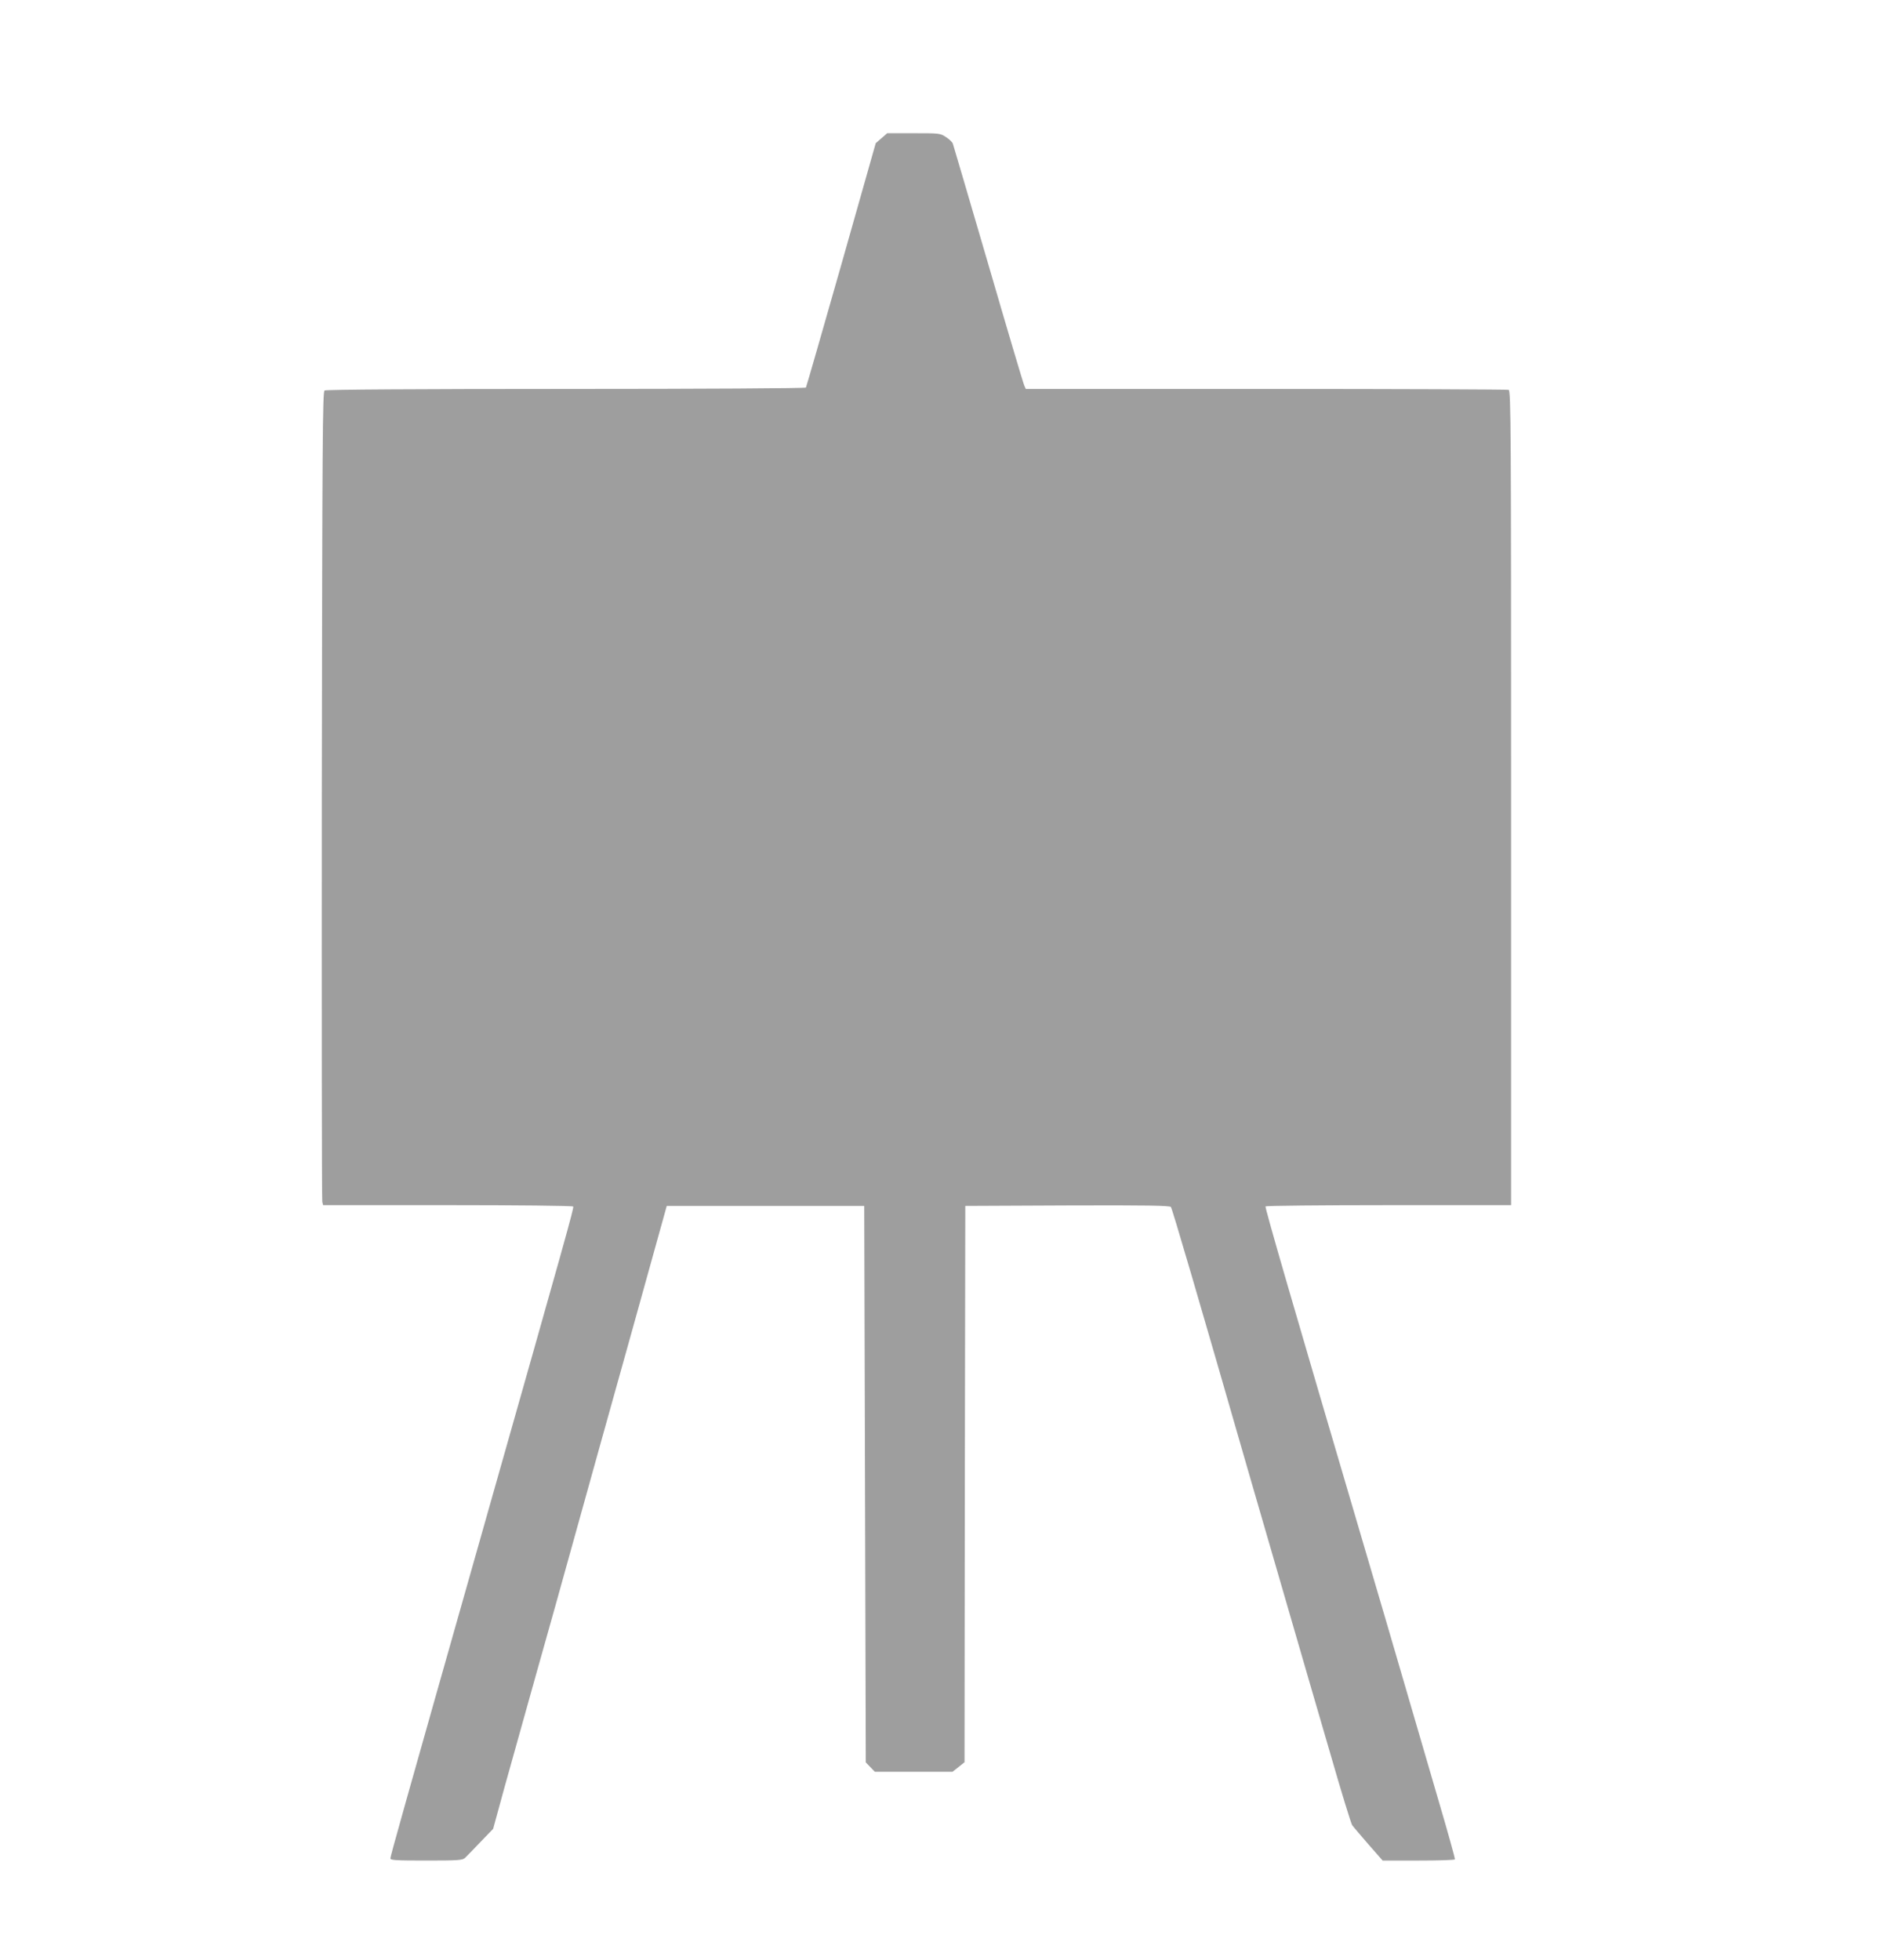
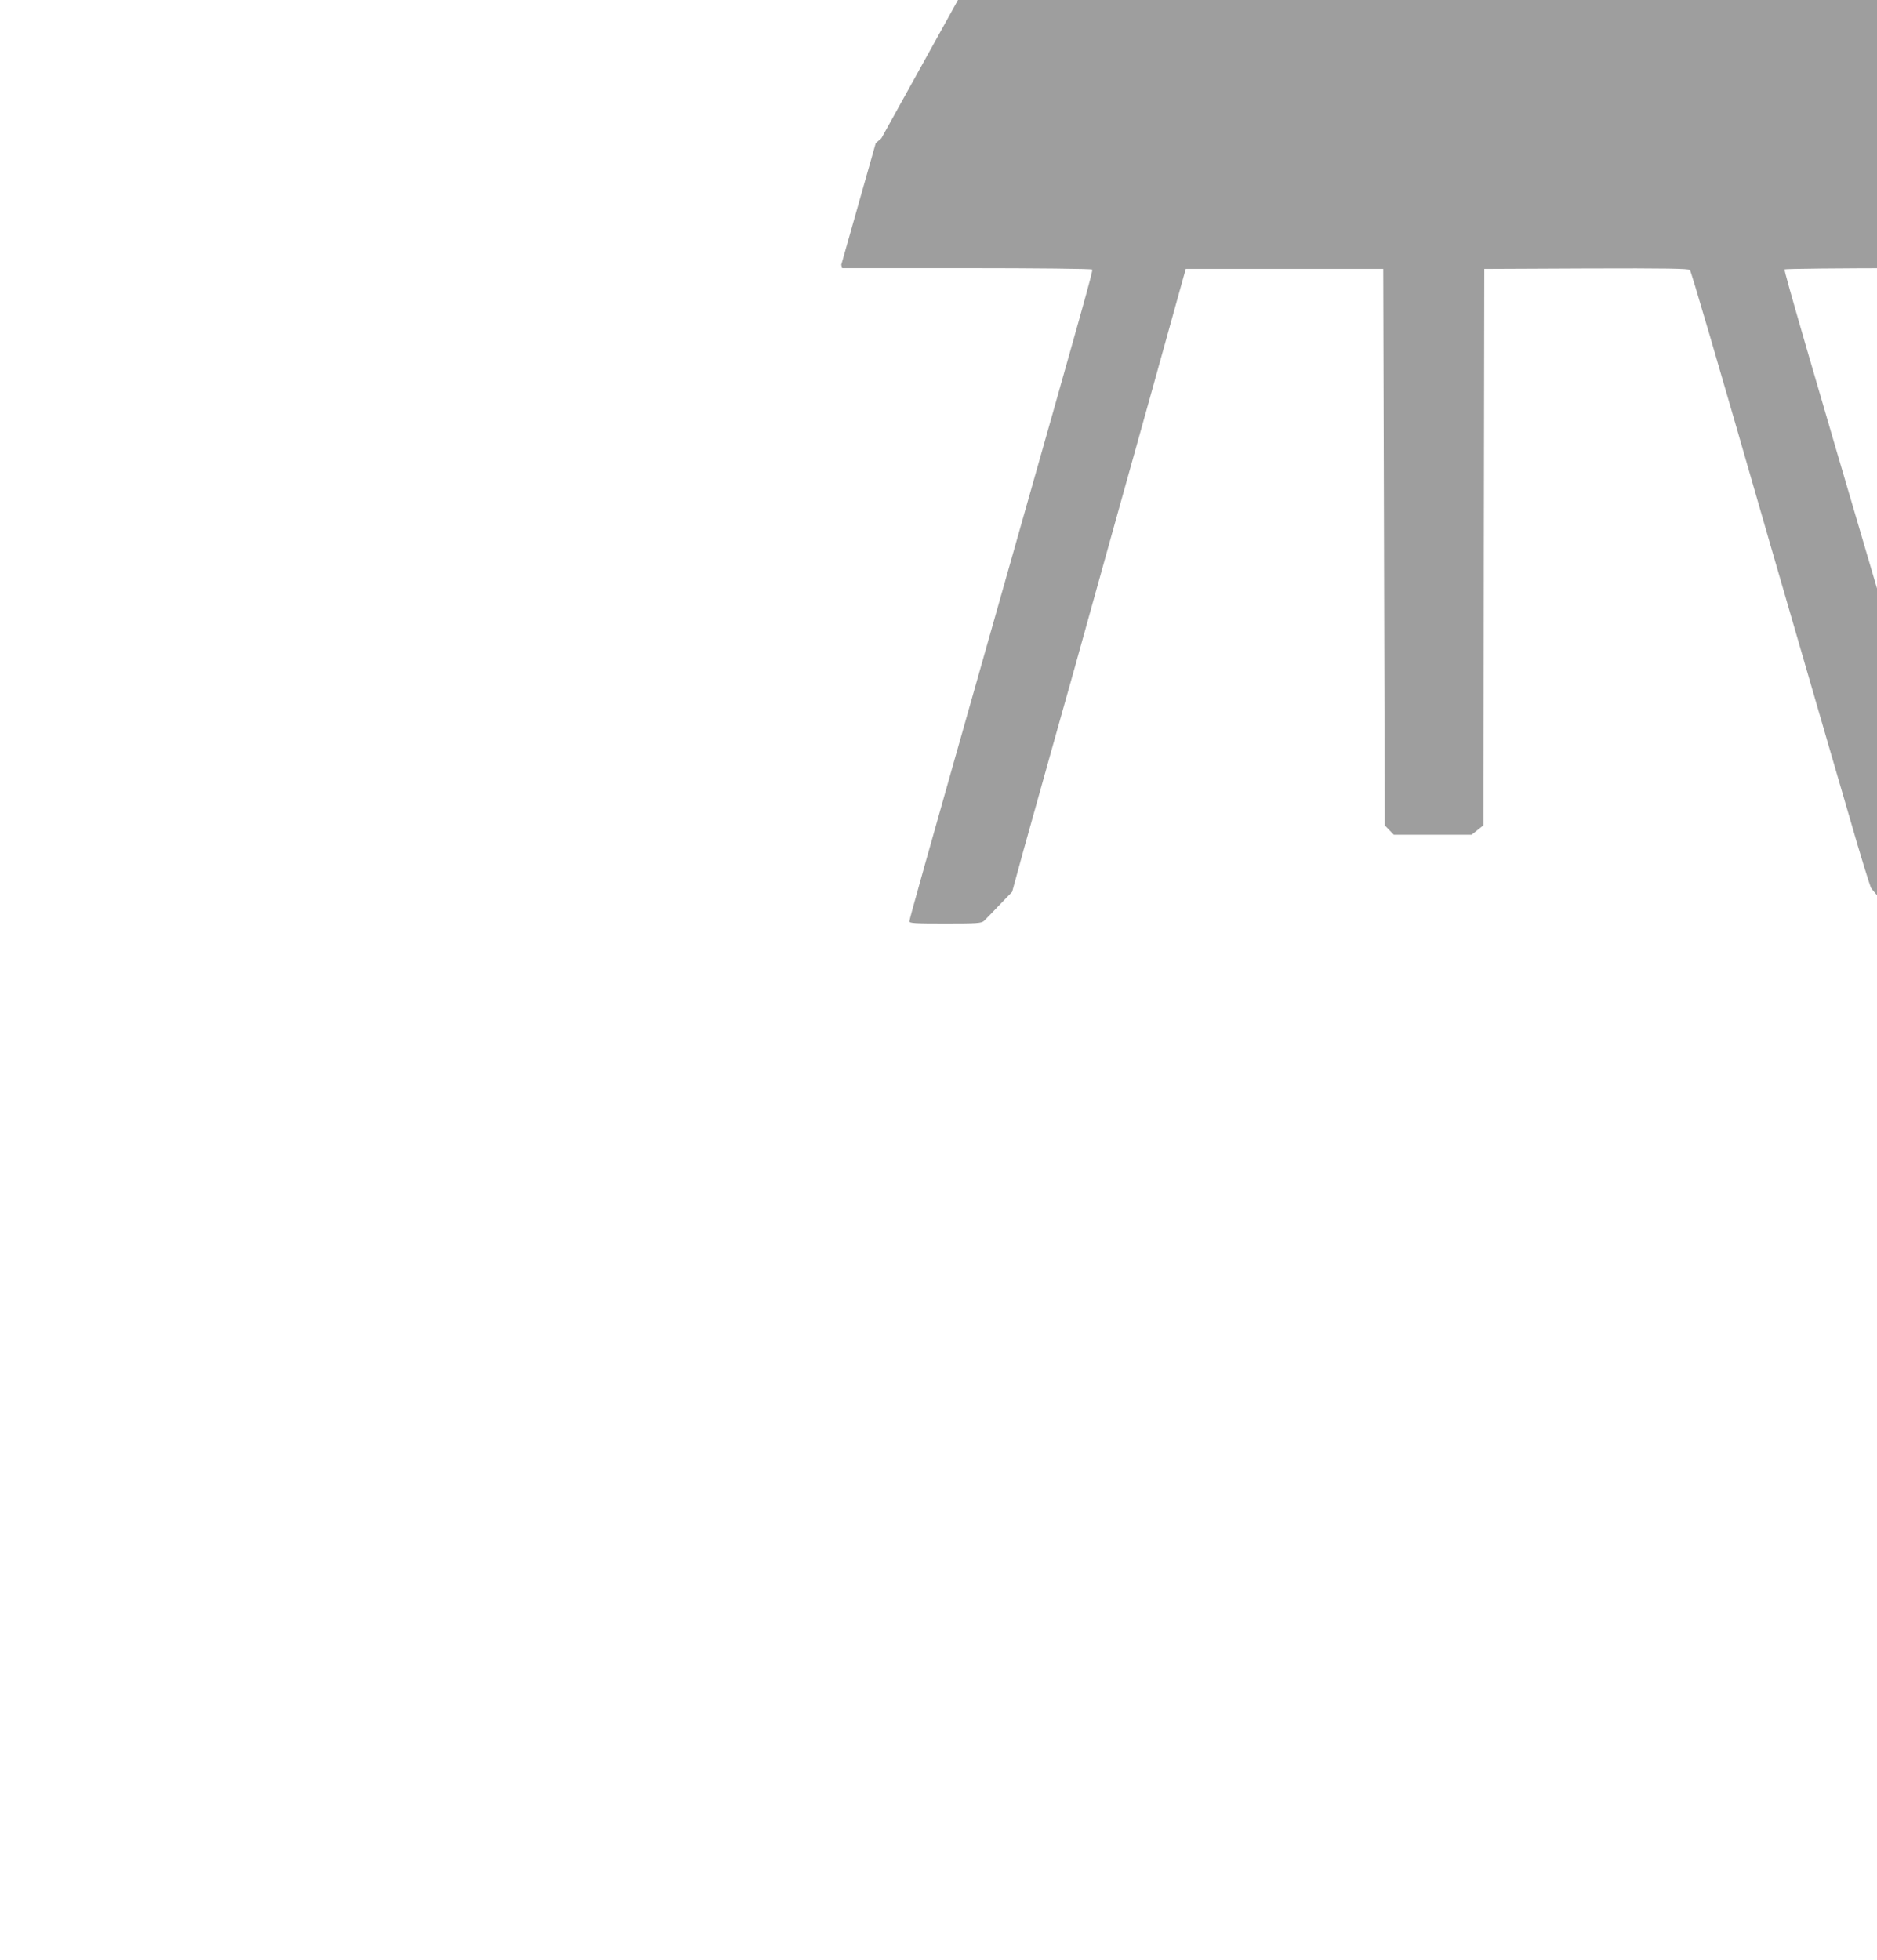
<svg xmlns="http://www.w3.org/2000/svg" version="1.0" width="1226pt" height="1280pt" viewBox="0 0 1226 1280" preserveAspectRatio="xMidYMid meet">
  <g transform="translate(0,1280) scale(0.1,-0.1)" fill="#9e9e9e" stroke="none">
-     <path d="M5757 11897 l-37 -32 -225 -794 c-124 -436 -228 -797 -231 -802 -3 -5 -666 -9 -1567 -9 -967 0 -1568 -4 -1577 -10 -13 -8 -15 -315 -18 -2642 -1 -1448 0 -2643 3 -2656 l5 -22 815 0 c447 0 816 -4 819 -9 6 -8 -48 -199 -569 -2036 -559 -1971 -625 -2206 -625 -2221 0 -12 37 -14 234 -14 209 0 236 2 253 17 11 10 56 57 101 104 l83 86 75 274 c42 151 134 479 204 729 71 250 186 662 256 915 70 253 234 840 364 1305 l235 845 645 0 645 0 5 -1817 5 -1817 29 -30 30 -31 254 0 254 0 39 31 39 31 2 1816 3 1817 666 3 c526 2 669 -1 677 -10 9 -12 170 -560 522 -1783 78 -269 198 -683 267 -920 68 -236 183 -629 254 -873 70 -244 134 -451 141 -461 7 -10 55 -66 106 -125 l93 -106 234 0 c128 0 236 3 238 8 2 4 -45 174 -105 377 -60 204 -158 541 -219 750 -61 209 -189 648 -286 975 -450 1527 -632 2154 -627 2162 3 4 365 8 805 8 l799 0 0 2659 c0 2415 -1 2659 -16 2665 -9 3 -722 6 -1585 6 l-1569 0 -10 23 c-6 12 -112 369 -235 792 -124 424 -228 777 -231 786 -2 9 -22 29 -44 43 -39 26 -43 26 -212 26 l-173 0 -38 -33z" />
+     <path d="M5757 11897 l-37 -32 -225 -794 l5 -22 815 0 c447 0 816 -4 819 -9 6 -8 -48 -199 -569 -2036 -559 -1971 -625 -2206 -625 -2221 0 -12 37 -14 234 -14 209 0 236 2 253 17 11 10 56 57 101 104 l83 86 75 274 c42 151 134 479 204 729 71 250 186 662 256 915 70 253 234 840 364 1305 l235 845 645 0 645 0 5 -1817 5 -1817 29 -30 30 -31 254 0 254 0 39 31 39 31 2 1816 3 1817 666 3 c526 2 669 -1 677 -10 9 -12 170 -560 522 -1783 78 -269 198 -683 267 -920 68 -236 183 -629 254 -873 70 -244 134 -451 141 -461 7 -10 55 -66 106 -125 l93 -106 234 0 c128 0 236 3 238 8 2 4 -45 174 -105 377 -60 204 -158 541 -219 750 -61 209 -189 648 -286 975 -450 1527 -632 2154 -627 2162 3 4 365 8 805 8 l799 0 0 2659 c0 2415 -1 2659 -16 2665 -9 3 -722 6 -1585 6 l-1569 0 -10 23 c-6 12 -112 369 -235 792 -124 424 -228 777 -231 786 -2 9 -22 29 -44 43 -39 26 -43 26 -212 26 l-173 0 -38 -33z" />
  </g>
</svg>